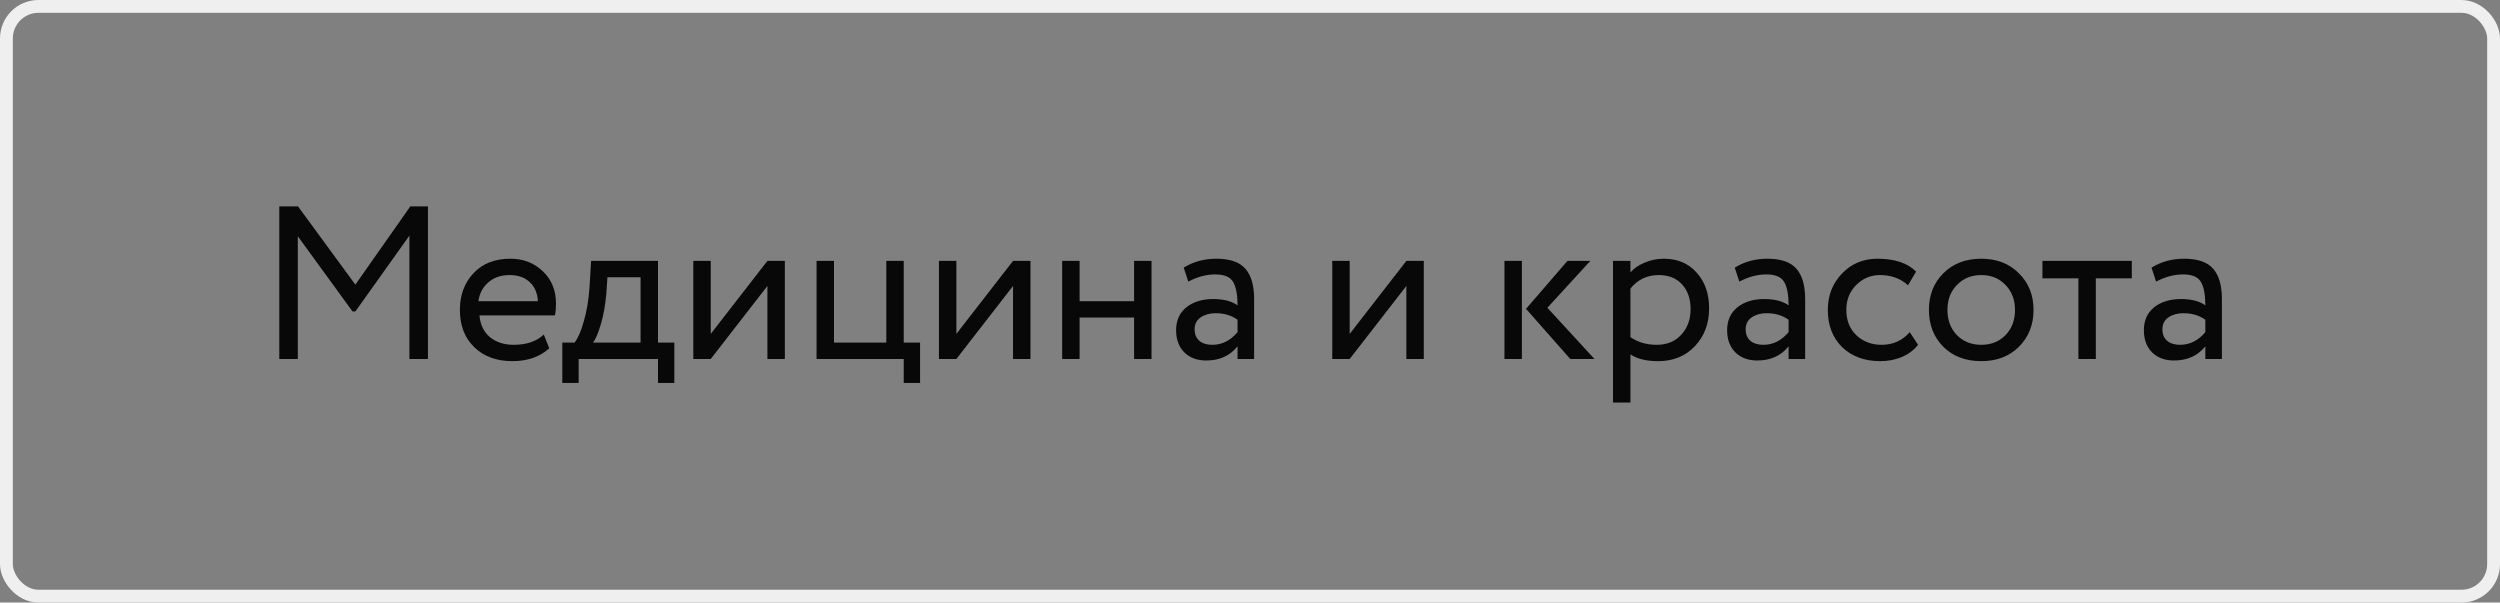
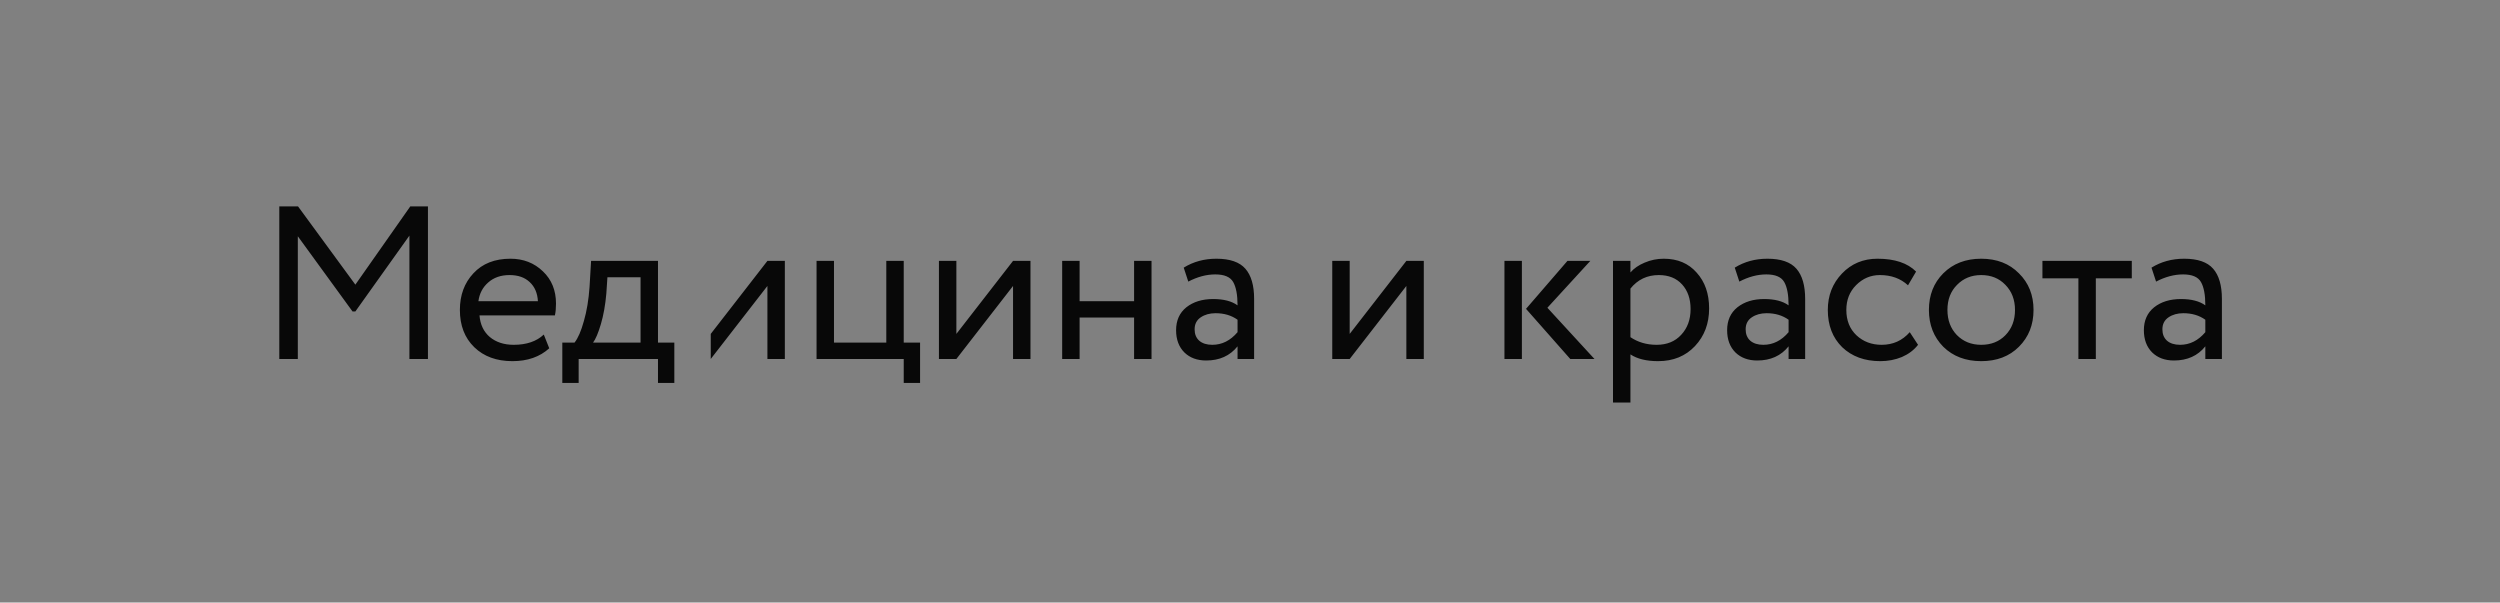
<svg xmlns="http://www.w3.org/2000/svg" width="195" height="47" viewBox="0 0 195 47" fill="none">
  <rect x="0" y="0" width="195" height="47" fill="#808080" stroke="none" />
-   <rect x="0.5" y="0.5" width="194" height="46" rx="2.5" stroke="#EFEFEF" />
-   <path d="M21.785 28V16.1H23.247L27.718 22.203L32.002 16.1H33.379V28H31.934V18.378L27.718 24.294H27.497L23.23 18.429V28H21.785ZM42.416 26.096L42.841 27.167C42.105 27.836 41.147 28.17 39.968 28.17C38.733 28.17 37.741 27.807 36.993 27.082C36.245 26.357 35.871 25.388 35.871 24.175C35.871 23.019 36.223 22.067 36.925 21.319C37.628 20.56 38.591 20.18 39.815 20.18C40.824 20.18 41.668 20.509 42.348 21.166C43.028 21.812 43.368 22.651 43.368 23.682C43.368 24.033 43.34 24.339 43.283 24.6H37.401C37.458 25.314 37.724 25.875 38.2 26.283C38.688 26.691 39.311 26.895 40.07 26.895C41.068 26.895 41.85 26.629 42.416 26.096ZM39.747 21.455C39.067 21.455 38.512 21.648 38.081 22.033C37.651 22.407 37.396 22.894 37.316 23.495H41.957C41.923 22.86 41.708 22.362 41.311 21.999C40.926 21.636 40.405 21.455 39.747 21.455ZM43.86 29.87V26.725H44.812C45.084 26.385 45.328 25.824 45.543 25.042C45.77 24.26 45.917 23.37 45.985 22.373L46.104 20.35H51.323V26.725H52.598V29.87H51.323V28H45.135V29.87H43.86ZM47.294 22.9C47.215 23.795 47.073 24.589 46.869 25.28C46.665 25.971 46.461 26.453 46.257 26.725H49.963V21.625H47.379L47.294 22.9ZM55.438 28H54.078V20.35H55.438V26.045L59.858 20.35H61.218V28H59.858V22.305L55.438 28ZM63.691 28V20.35H65.051V26.725H69.131V20.35H70.491V26.725H71.766V29.87H70.491V28H63.691ZM74.597 28H73.237V20.35H74.597V26.045L79.017 20.35H80.377V28H79.017V22.305L74.597 28ZM88.459 28V24.77H84.209V28H82.849V20.35H84.209V23.495H88.459V20.35H89.819V28H88.459ZM92.687 21.965L92.33 20.877C93.078 20.412 93.928 20.18 94.88 20.18C95.934 20.18 96.687 20.441 97.141 20.962C97.594 21.483 97.821 22.265 97.821 23.308V28H96.529V27.014C95.939 27.751 95.123 28.119 94.081 28.119C93.378 28.119 92.811 27.909 92.381 27.49C91.95 27.059 91.735 26.481 91.735 25.756C91.735 24.997 92.001 24.402 92.534 23.971C93.078 23.54 93.775 23.325 94.625 23.325C95.441 23.325 96.075 23.489 96.529 23.818C96.529 23.002 96.415 22.396 96.189 21.999C95.962 21.602 95.497 21.404 94.795 21.404C94.103 21.404 93.401 21.591 92.687 21.965ZM94.557 26.895C95.316 26.895 95.973 26.566 96.529 25.909V24.94C96.053 24.6 95.48 24.43 94.812 24.43C94.358 24.43 93.973 24.538 93.656 24.753C93.338 24.968 93.18 25.28 93.18 25.688C93.18 26.062 93.299 26.357 93.537 26.572C93.786 26.787 94.126 26.895 94.557 26.895ZM105.276 28H103.916V20.35H105.276V26.045L109.696 20.35H111.056V28H109.696V22.305L105.276 28ZM124.045 20.35L120.696 24.005L124.368 28H122.481L119.03 24.09L122.26 20.35H124.045ZM117.347 28V20.35H118.707V28H117.347ZM125.814 31.4V20.35H127.174V21.251C127.446 20.934 127.814 20.679 128.279 20.486C128.755 20.282 129.254 20.18 129.775 20.18C130.852 20.18 131.707 20.543 132.342 21.268C132.988 21.982 133.311 22.911 133.311 24.056C133.311 25.235 132.943 26.215 132.206 26.997C131.469 27.779 130.512 28.17 129.333 28.17C128.426 28.17 127.707 27.994 127.174 27.643V31.4H125.814ZM129.384 21.455C128.477 21.455 127.741 21.806 127.174 22.509V26.3C127.763 26.697 128.443 26.895 129.214 26.895C130.019 26.895 130.659 26.634 131.135 26.113C131.622 25.592 131.866 24.923 131.866 24.107C131.866 23.314 131.645 22.673 131.203 22.186C130.761 21.699 130.155 21.455 129.384 21.455ZM135.668 21.965L135.311 20.877C136.059 20.412 136.909 20.18 137.861 20.18C138.915 20.18 139.669 20.441 140.122 20.962C140.575 21.483 140.802 22.265 140.802 23.308V28H139.51V27.014C138.921 27.751 138.105 28.119 137.062 28.119C136.359 28.119 135.793 27.909 135.362 27.49C134.931 27.059 134.716 26.481 134.716 25.756C134.716 24.997 134.982 24.402 135.515 23.971C136.059 23.54 136.756 23.325 137.606 23.325C138.422 23.325 139.057 23.489 139.51 23.818C139.51 23.002 139.397 22.396 139.17 21.999C138.943 21.602 138.479 21.404 137.776 21.404C137.085 21.404 136.382 21.591 135.668 21.965ZM137.538 26.895C138.297 26.895 138.955 26.566 139.51 25.909V24.94C139.034 24.6 138.462 24.43 137.793 24.43C137.34 24.43 136.954 24.538 136.637 24.753C136.32 24.968 136.161 25.28 136.161 25.688C136.161 26.062 136.28 26.357 136.518 26.572C136.767 26.787 137.107 26.895 137.538 26.895ZM148.961 25.909L149.607 26.895C149.29 27.303 148.871 27.62 148.349 27.847C147.828 28.062 147.267 28.17 146.666 28.17C145.442 28.17 144.451 27.807 143.691 27.082C142.943 26.345 142.569 25.376 142.569 24.175C142.569 23.053 142.938 22.107 143.674 21.336C144.411 20.565 145.335 20.18 146.445 20.18C147.783 20.18 148.786 20.514 149.454 21.183L148.825 22.254C148.247 21.721 147.516 21.455 146.632 21.455C145.918 21.455 145.301 21.716 144.779 22.237C144.269 22.747 144.014 23.393 144.014 24.175C144.014 24.991 144.275 25.648 144.796 26.147C145.329 26.646 145.986 26.895 146.768 26.895C147.652 26.895 148.383 26.566 148.961 25.909ZM151.577 27.048C150.829 26.289 150.455 25.331 150.455 24.175C150.455 23.019 150.829 22.067 151.577 21.319C152.337 20.56 153.323 20.18 154.535 20.18C155.748 20.18 156.728 20.56 157.476 21.319C158.236 22.067 158.615 23.019 158.615 24.175C158.615 25.331 158.236 26.289 157.476 27.048C156.728 27.796 155.748 28.17 154.535 28.17C153.323 28.17 152.337 27.796 151.577 27.048ZM151.9 24.175C151.9 24.968 152.144 25.62 152.631 26.13C153.13 26.64 153.765 26.895 154.535 26.895C155.306 26.895 155.935 26.646 156.422 26.147C156.921 25.637 157.17 24.98 157.17 24.175C157.17 23.382 156.921 22.73 156.422 22.22C155.935 21.71 155.306 21.455 154.535 21.455C153.776 21.455 153.147 21.71 152.648 22.22C152.15 22.719 151.9 23.37 151.9 24.175ZM159.31 21.71V20.35H166.28V21.71H163.475V28H162.115V21.71H159.31ZM168.174 21.965L167.817 20.877C168.565 20.412 169.415 20.18 170.367 20.18C171.421 20.18 172.175 20.441 172.628 20.962C173.081 21.483 173.308 22.265 173.308 23.308V28H172.016V27.014C171.427 27.751 170.611 28.119 169.568 28.119C168.865 28.119 168.299 27.909 167.868 27.49C167.437 27.059 167.222 26.481 167.222 25.756C167.222 24.997 167.488 24.402 168.021 23.971C168.565 23.54 169.262 23.325 170.112 23.325C170.928 23.325 171.563 23.489 172.016 23.818C172.016 23.002 171.903 22.396 171.676 21.999C171.449 21.602 170.985 21.404 170.282 21.404C169.591 21.404 168.888 21.591 168.174 21.965ZM170.044 26.895C170.803 26.895 171.461 26.566 172.016 25.909V24.94C171.54 24.6 170.968 24.43 170.299 24.43C169.846 24.43 169.46 24.538 169.143 24.753C168.826 24.968 168.667 25.28 168.667 25.688C168.667 26.062 168.786 26.357 169.024 26.572C169.273 26.787 169.613 26.895 170.044 26.895Z" fill="#080808" />
+   <path d="M21.785 28V16.1H23.247L27.718 22.203L32.002 16.1H33.379V28H31.934V18.378L27.718 24.294H27.497L23.23 18.429V28H21.785ZM42.416 26.096L42.841 27.167C42.105 27.836 41.147 28.17 39.968 28.17C38.733 28.17 37.741 27.807 36.993 27.082C36.245 26.357 35.871 25.388 35.871 24.175C35.871 23.019 36.223 22.067 36.925 21.319C37.628 20.56 38.591 20.18 39.815 20.18C40.824 20.18 41.668 20.509 42.348 21.166C43.028 21.812 43.368 22.651 43.368 23.682C43.368 24.033 43.34 24.339 43.283 24.6H37.401C37.458 25.314 37.724 25.875 38.2 26.283C38.688 26.691 39.311 26.895 40.07 26.895C41.068 26.895 41.85 26.629 42.416 26.096ZM39.747 21.455C39.067 21.455 38.512 21.648 38.081 22.033C37.651 22.407 37.396 22.894 37.316 23.495H41.957C41.923 22.86 41.708 22.362 41.311 21.999C40.926 21.636 40.405 21.455 39.747 21.455ZM43.86 29.87V26.725H44.812C45.084 26.385 45.328 25.824 45.543 25.042C45.77 24.26 45.917 23.37 45.985 22.373L46.104 20.35H51.323V26.725H52.598V29.87H51.323V28H45.135V29.87H43.86ZM47.294 22.9C47.215 23.795 47.073 24.589 46.869 25.28C46.665 25.971 46.461 26.453 46.257 26.725H49.963V21.625H47.379L47.294 22.9ZM55.438 28H54.078H55.438V26.045L59.858 20.35H61.218V28H59.858V22.305L55.438 28ZM63.691 28V20.35H65.051V26.725H69.131V20.35H70.491V26.725H71.766V29.87H70.491V28H63.691ZM74.597 28H73.237V20.35H74.597V26.045L79.017 20.35H80.377V28H79.017V22.305L74.597 28ZM88.459 28V24.77H84.209V28H82.849V20.35H84.209V23.495H88.459V20.35H89.819V28H88.459ZM92.687 21.965L92.33 20.877C93.078 20.412 93.928 20.18 94.88 20.18C95.934 20.18 96.687 20.441 97.141 20.962C97.594 21.483 97.821 22.265 97.821 23.308V28H96.529V27.014C95.939 27.751 95.123 28.119 94.081 28.119C93.378 28.119 92.811 27.909 92.381 27.49C91.95 27.059 91.735 26.481 91.735 25.756C91.735 24.997 92.001 24.402 92.534 23.971C93.078 23.54 93.775 23.325 94.625 23.325C95.441 23.325 96.075 23.489 96.529 23.818C96.529 23.002 96.415 22.396 96.189 21.999C95.962 21.602 95.497 21.404 94.795 21.404C94.103 21.404 93.401 21.591 92.687 21.965ZM94.557 26.895C95.316 26.895 95.973 26.566 96.529 25.909V24.94C96.053 24.6 95.48 24.43 94.812 24.43C94.358 24.43 93.973 24.538 93.656 24.753C93.338 24.968 93.18 25.28 93.18 25.688C93.18 26.062 93.299 26.357 93.537 26.572C93.786 26.787 94.126 26.895 94.557 26.895ZM105.276 28H103.916V20.35H105.276V26.045L109.696 20.35H111.056V28H109.696V22.305L105.276 28ZM124.045 20.35L120.696 24.005L124.368 28H122.481L119.03 24.09L122.26 20.35H124.045ZM117.347 28V20.35H118.707V28H117.347ZM125.814 31.4V20.35H127.174V21.251C127.446 20.934 127.814 20.679 128.279 20.486C128.755 20.282 129.254 20.18 129.775 20.18C130.852 20.18 131.707 20.543 132.342 21.268C132.988 21.982 133.311 22.911 133.311 24.056C133.311 25.235 132.943 26.215 132.206 26.997C131.469 27.779 130.512 28.17 129.333 28.17C128.426 28.17 127.707 27.994 127.174 27.643V31.4H125.814ZM129.384 21.455C128.477 21.455 127.741 21.806 127.174 22.509V26.3C127.763 26.697 128.443 26.895 129.214 26.895C130.019 26.895 130.659 26.634 131.135 26.113C131.622 25.592 131.866 24.923 131.866 24.107C131.866 23.314 131.645 22.673 131.203 22.186C130.761 21.699 130.155 21.455 129.384 21.455ZM135.668 21.965L135.311 20.877C136.059 20.412 136.909 20.18 137.861 20.18C138.915 20.18 139.669 20.441 140.122 20.962C140.575 21.483 140.802 22.265 140.802 23.308V28H139.51V27.014C138.921 27.751 138.105 28.119 137.062 28.119C136.359 28.119 135.793 27.909 135.362 27.49C134.931 27.059 134.716 26.481 134.716 25.756C134.716 24.997 134.982 24.402 135.515 23.971C136.059 23.54 136.756 23.325 137.606 23.325C138.422 23.325 139.057 23.489 139.51 23.818C139.51 23.002 139.397 22.396 139.17 21.999C138.943 21.602 138.479 21.404 137.776 21.404C137.085 21.404 136.382 21.591 135.668 21.965ZM137.538 26.895C138.297 26.895 138.955 26.566 139.51 25.909V24.94C139.034 24.6 138.462 24.43 137.793 24.43C137.34 24.43 136.954 24.538 136.637 24.753C136.32 24.968 136.161 25.28 136.161 25.688C136.161 26.062 136.28 26.357 136.518 26.572C136.767 26.787 137.107 26.895 137.538 26.895ZM148.961 25.909L149.607 26.895C149.29 27.303 148.871 27.62 148.349 27.847C147.828 28.062 147.267 28.17 146.666 28.17C145.442 28.17 144.451 27.807 143.691 27.082C142.943 26.345 142.569 25.376 142.569 24.175C142.569 23.053 142.938 22.107 143.674 21.336C144.411 20.565 145.335 20.18 146.445 20.18C147.783 20.18 148.786 20.514 149.454 21.183L148.825 22.254C148.247 21.721 147.516 21.455 146.632 21.455C145.918 21.455 145.301 21.716 144.779 22.237C144.269 22.747 144.014 23.393 144.014 24.175C144.014 24.991 144.275 25.648 144.796 26.147C145.329 26.646 145.986 26.895 146.768 26.895C147.652 26.895 148.383 26.566 148.961 25.909ZM151.577 27.048C150.829 26.289 150.455 25.331 150.455 24.175C150.455 23.019 150.829 22.067 151.577 21.319C152.337 20.56 153.323 20.18 154.535 20.18C155.748 20.18 156.728 20.56 157.476 21.319C158.236 22.067 158.615 23.019 158.615 24.175C158.615 25.331 158.236 26.289 157.476 27.048C156.728 27.796 155.748 28.17 154.535 28.17C153.323 28.17 152.337 27.796 151.577 27.048ZM151.9 24.175C151.9 24.968 152.144 25.62 152.631 26.13C153.13 26.64 153.765 26.895 154.535 26.895C155.306 26.895 155.935 26.646 156.422 26.147C156.921 25.637 157.17 24.98 157.17 24.175C157.17 23.382 156.921 22.73 156.422 22.22C155.935 21.71 155.306 21.455 154.535 21.455C153.776 21.455 153.147 21.71 152.648 22.22C152.15 22.719 151.9 23.37 151.9 24.175ZM159.31 21.71V20.35H166.28V21.71H163.475V28H162.115V21.71H159.31ZM168.174 21.965L167.817 20.877C168.565 20.412 169.415 20.18 170.367 20.18C171.421 20.18 172.175 20.441 172.628 20.962C173.081 21.483 173.308 22.265 173.308 23.308V28H172.016V27.014C171.427 27.751 170.611 28.119 169.568 28.119C168.865 28.119 168.299 27.909 167.868 27.49C167.437 27.059 167.222 26.481 167.222 25.756C167.222 24.997 167.488 24.402 168.021 23.971C168.565 23.54 169.262 23.325 170.112 23.325C170.928 23.325 171.563 23.489 172.016 23.818C172.016 23.002 171.903 22.396 171.676 21.999C171.449 21.602 170.985 21.404 170.282 21.404C169.591 21.404 168.888 21.591 168.174 21.965ZM170.044 26.895C170.803 26.895 171.461 26.566 172.016 25.909V24.94C171.54 24.6 170.968 24.43 170.299 24.43C169.846 24.43 169.46 24.538 169.143 24.753C168.826 24.968 168.667 25.28 168.667 25.688C168.667 26.062 168.786 26.357 169.024 26.572C169.273 26.787 169.613 26.895 170.044 26.895Z" fill="#080808" />
</svg>